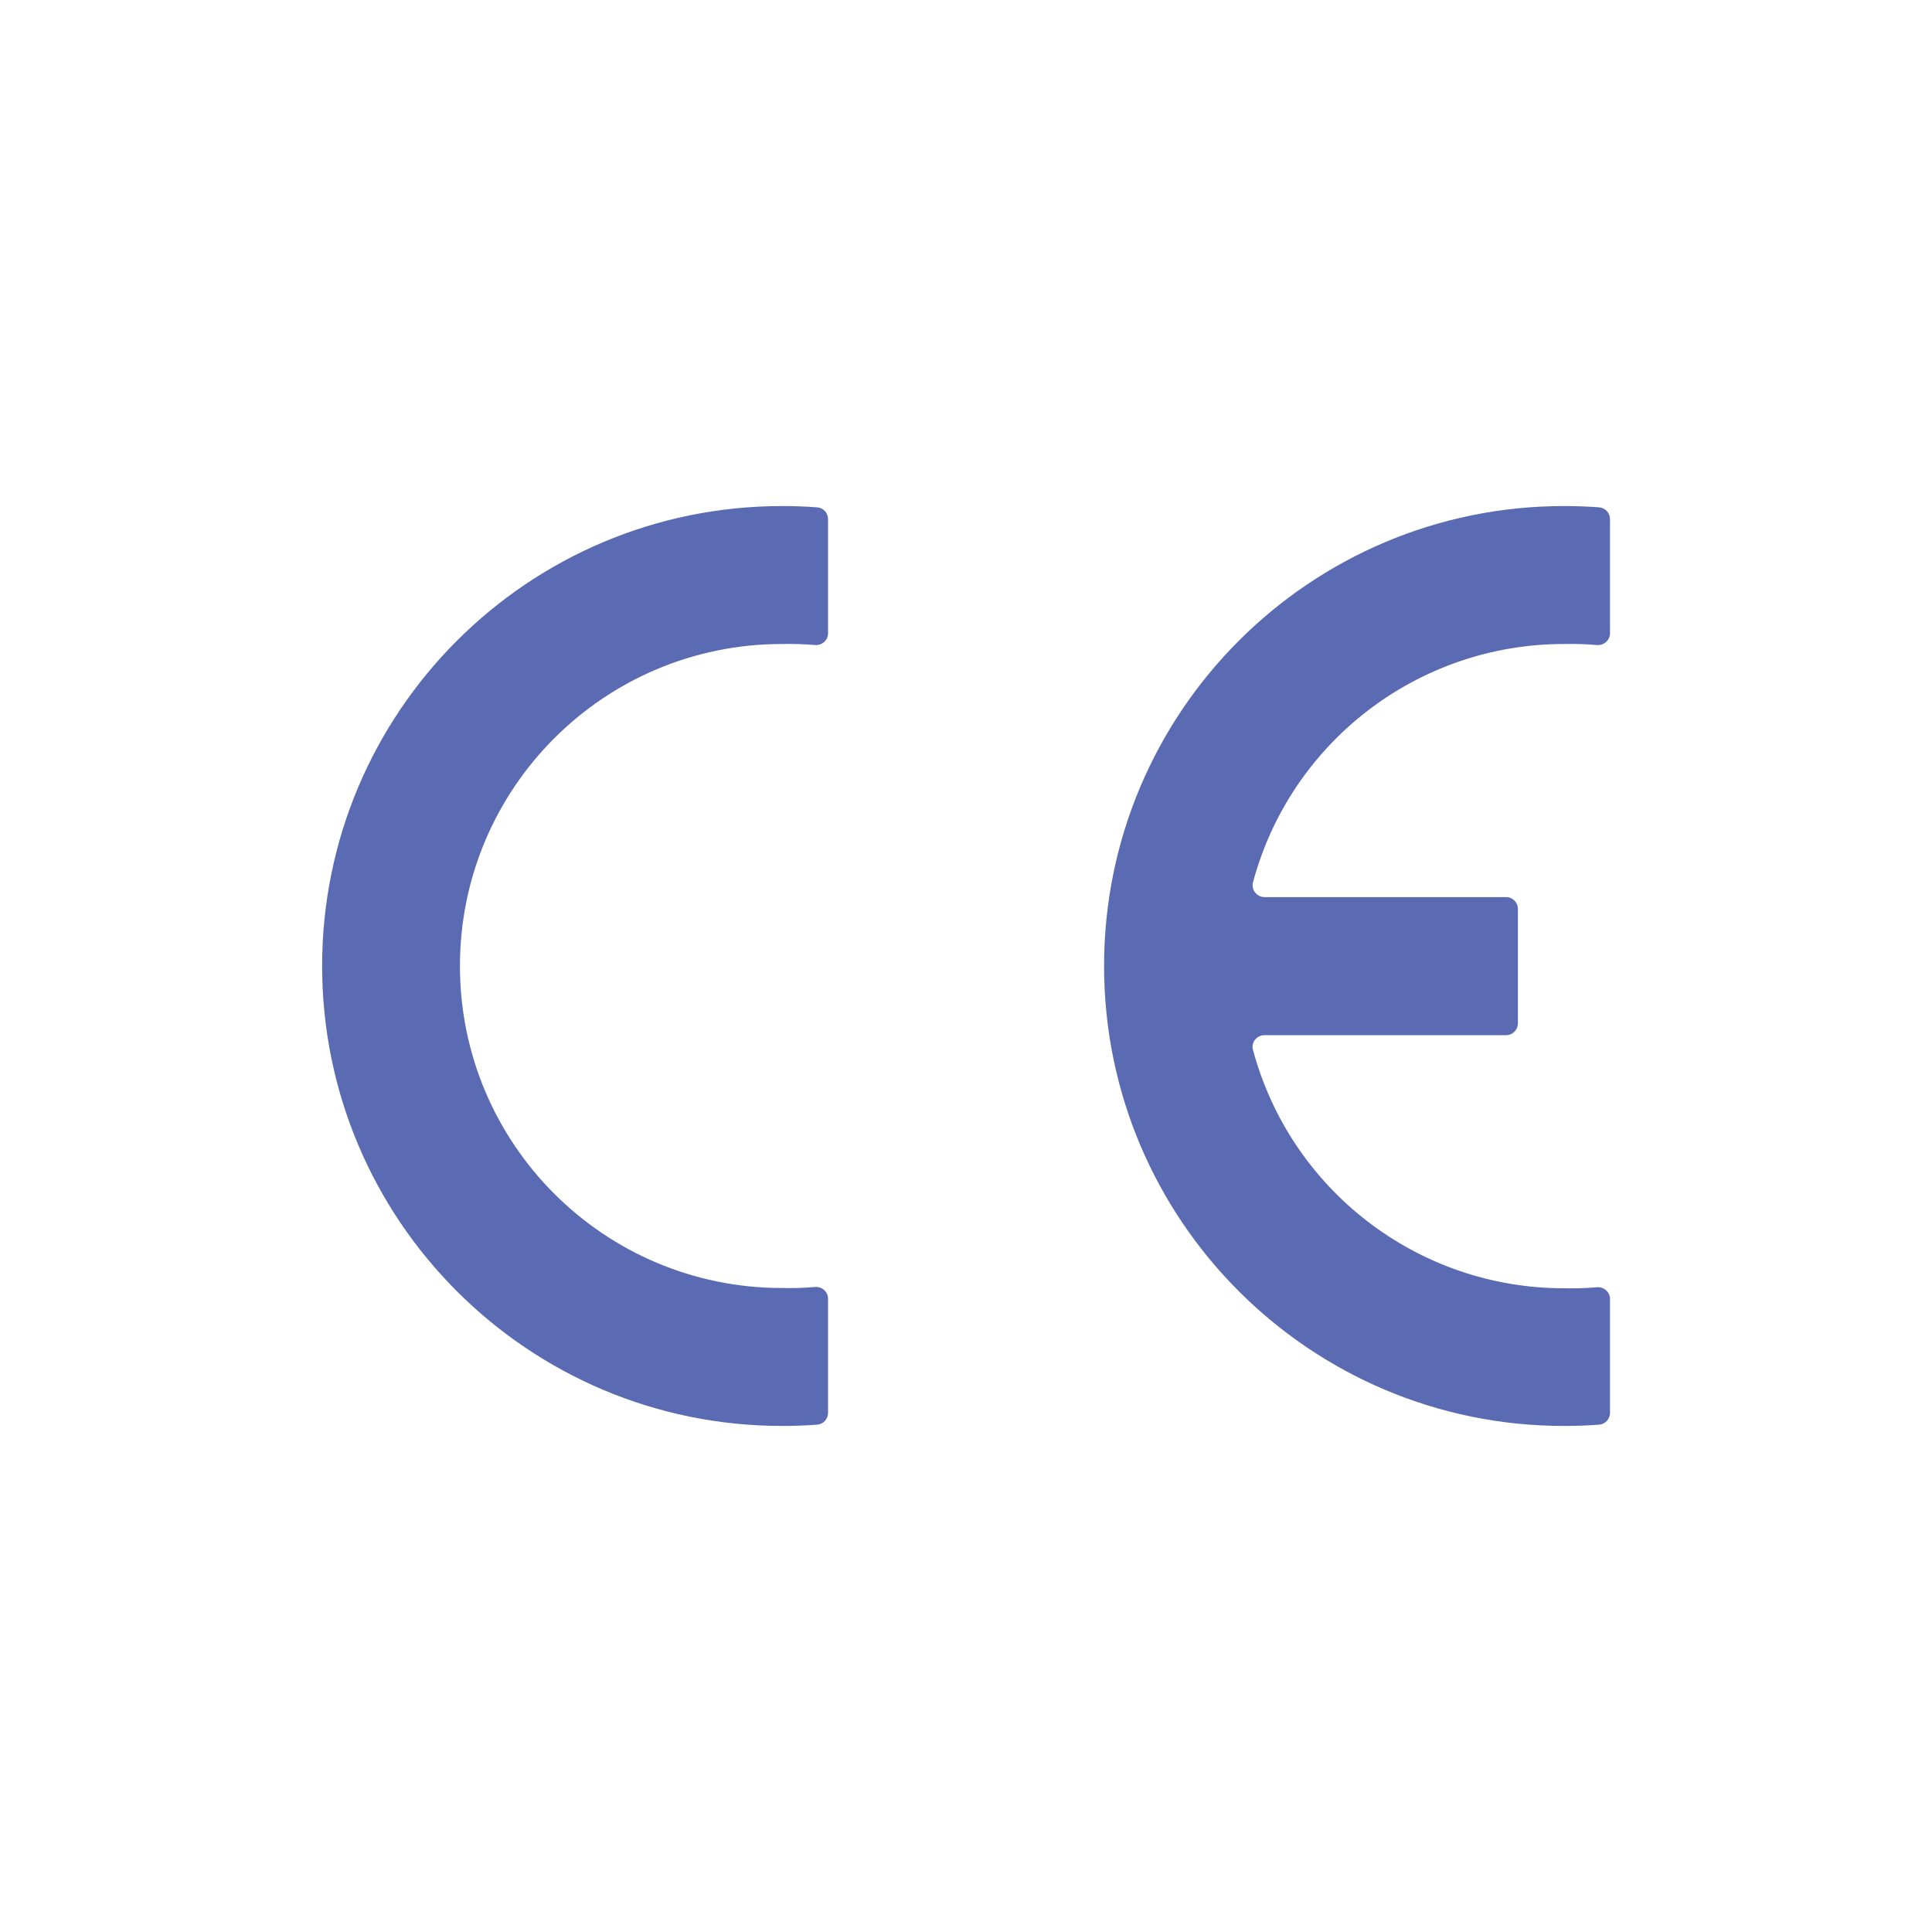
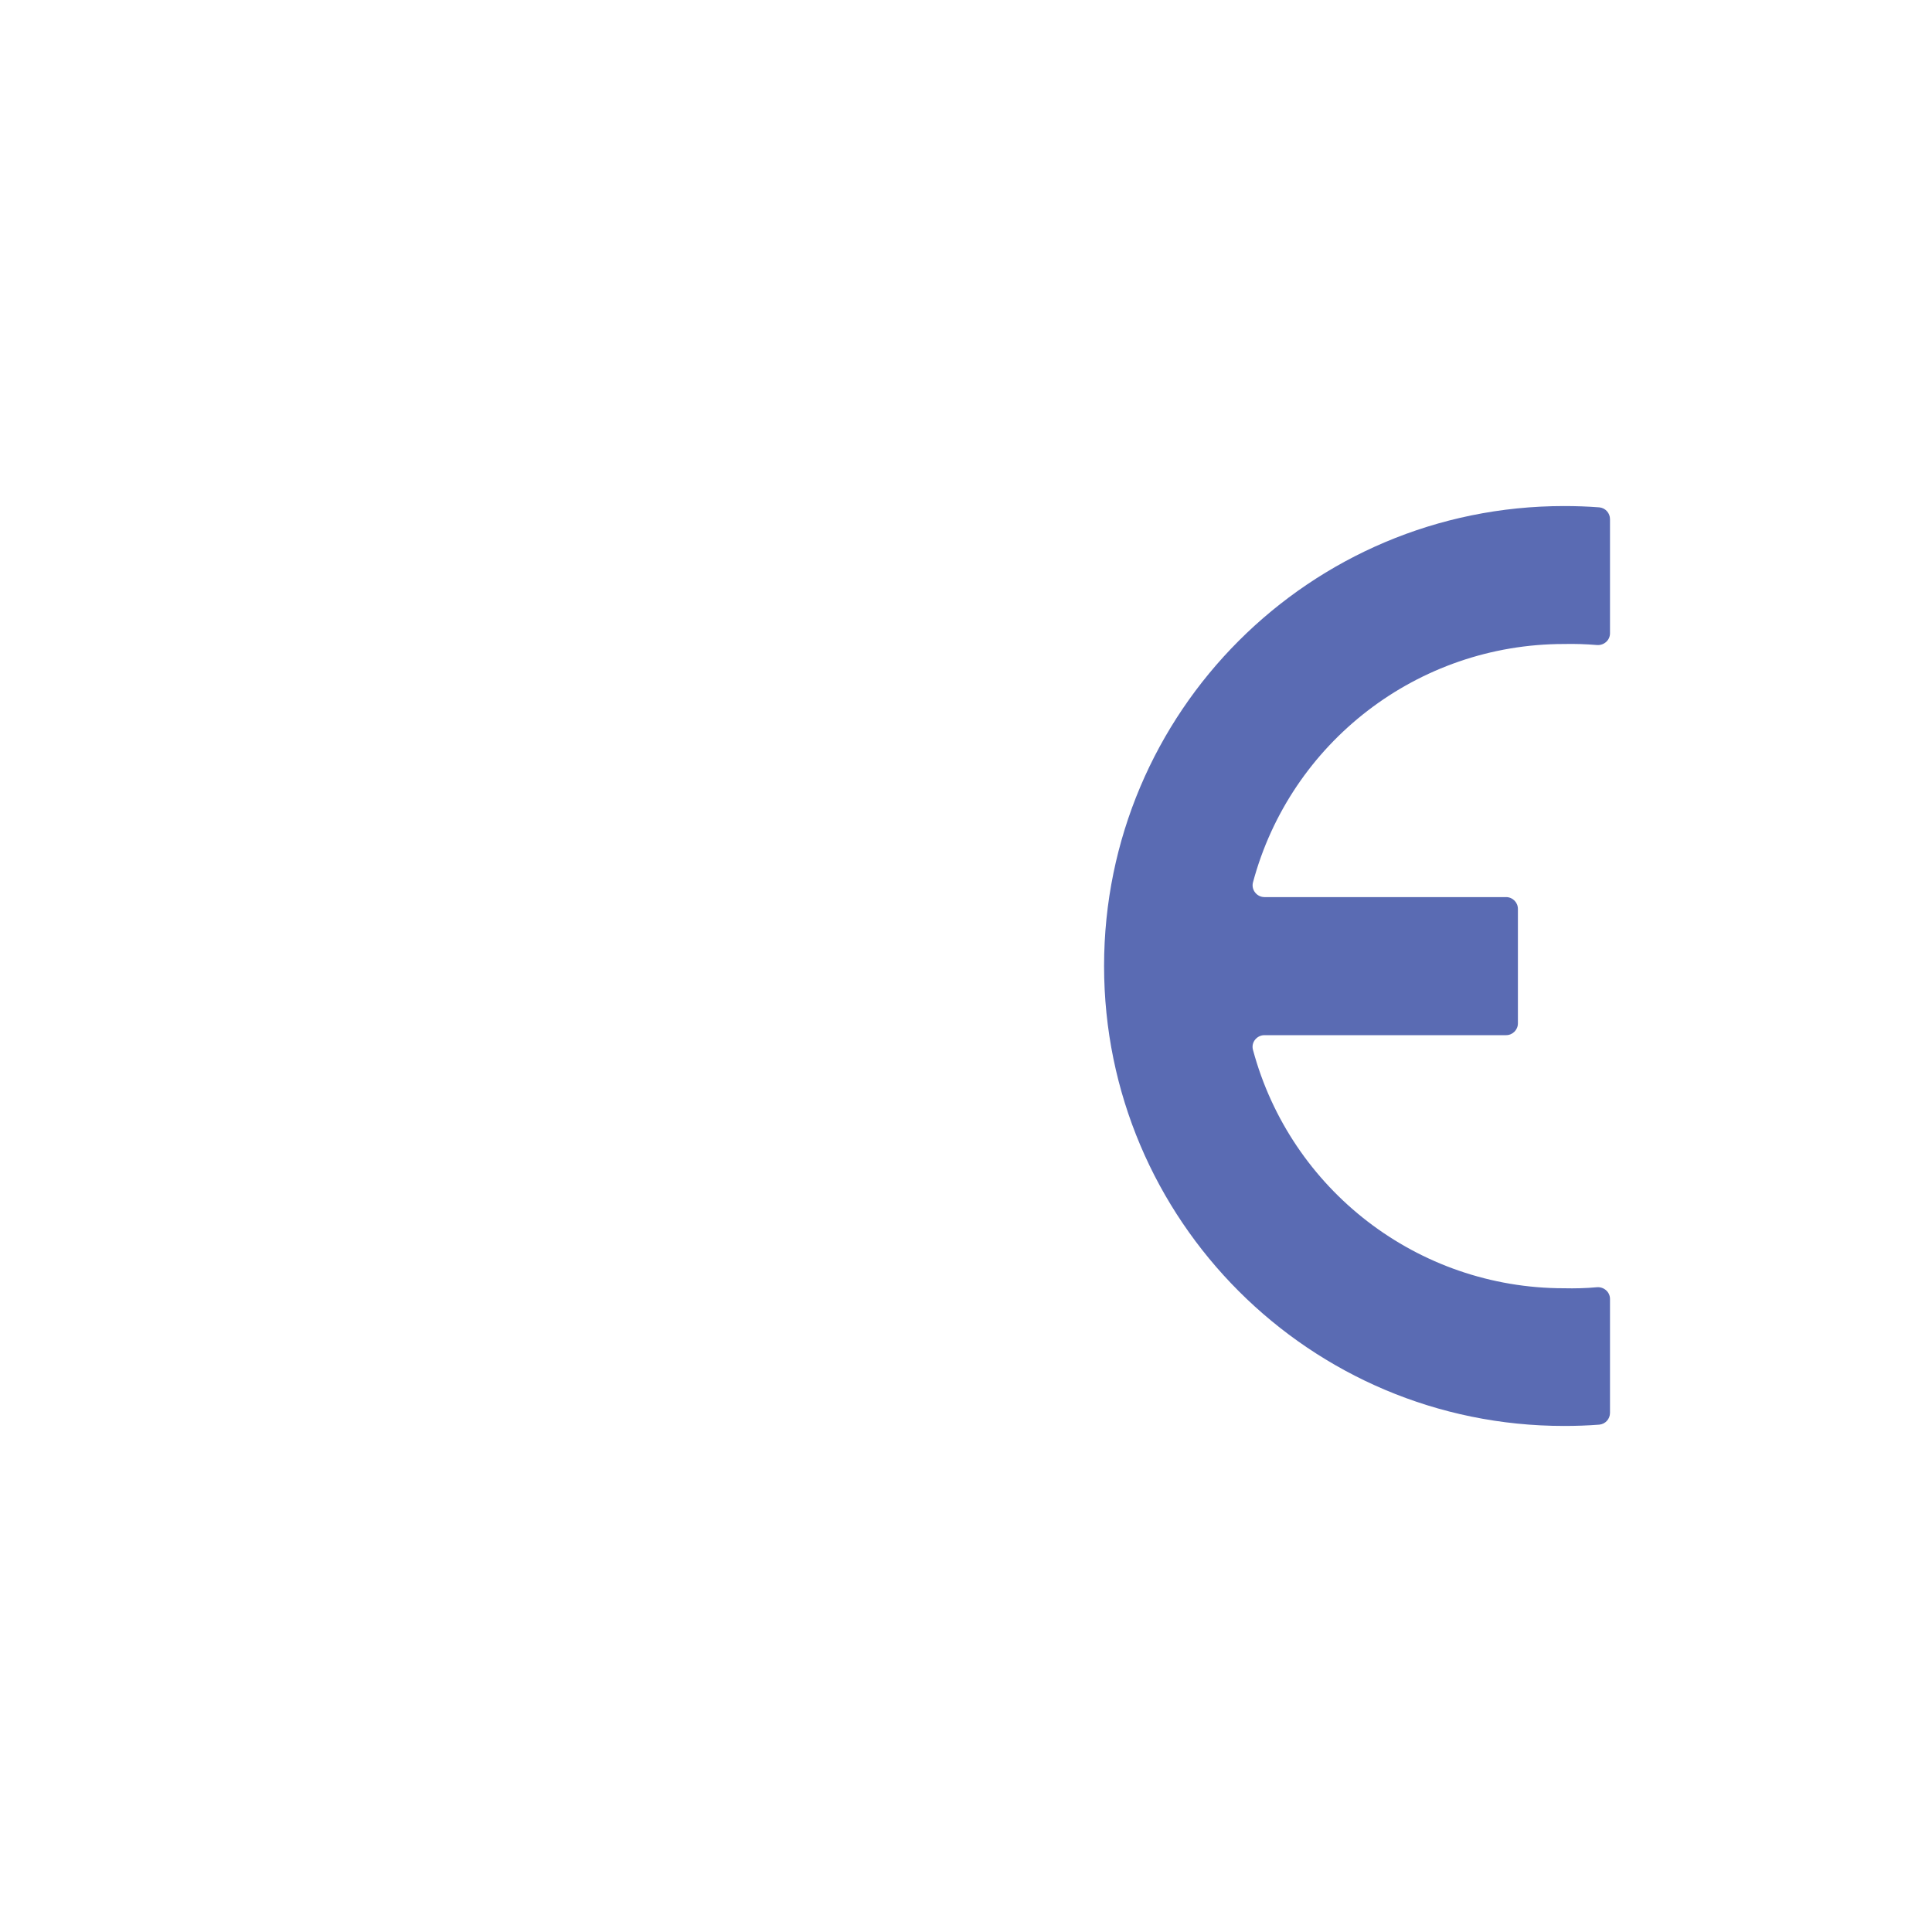
<svg xmlns="http://www.w3.org/2000/svg" id="Vrstva_1" viewBox="0 0 150 150">
-   <path d="m64.29,109.69c0,.48-.36.88-.84.92-.91.07-1.82.1-2.73.1-19.72,0-35.71-15.99-35.71-35.71s15.99-35.71,35.71-35.71c.91,0,1.82.03,2.73.1.48.04.84.44.84.92v8.86c0,.54-.47.95-1.01.91-.85-.07-1.71-.1-2.57-.08-13.81,0-25,11.19-25,25s11.19,25,25,25c.86.02,1.71,0,2.57-.08.54-.04,1.01.37,1.01.91v8.86Z" style="fill:#5a6bb3; fill-rule:evenodd; stroke-width:0px;" />
  <path d="m125,109.69c0,.48-.36.88-.84.92-.91.07-1.82.1-2.73.1-19.72,0-35.71-15.99-35.71-35.71s15.99-35.71,35.71-35.71c.91,0,1.82.03,2.73.1.48.04.84.44.84.92v8.86c0,.54-.47.95-1.01.91-.85-.07-1.71-.1-2.57-.08-11.35,0-21.23,7.64-24.14,18.51-.15.57.3,1.14.89,1.14h18.76c.51,0,.92.41.92.92v8.88c0,.51-.41.92-.92.92h-18.76c-.59,0-1.05.56-.89,1.14,2.92,10.87,12.79,18.51,24.14,18.51.86.02,1.71,0,2.57-.08.54-.04,1.01.37,1.01.91v8.86Z" style="fill:#5a6bb3; fill-rule:evenodd; stroke-width:0px;" />
</svg>